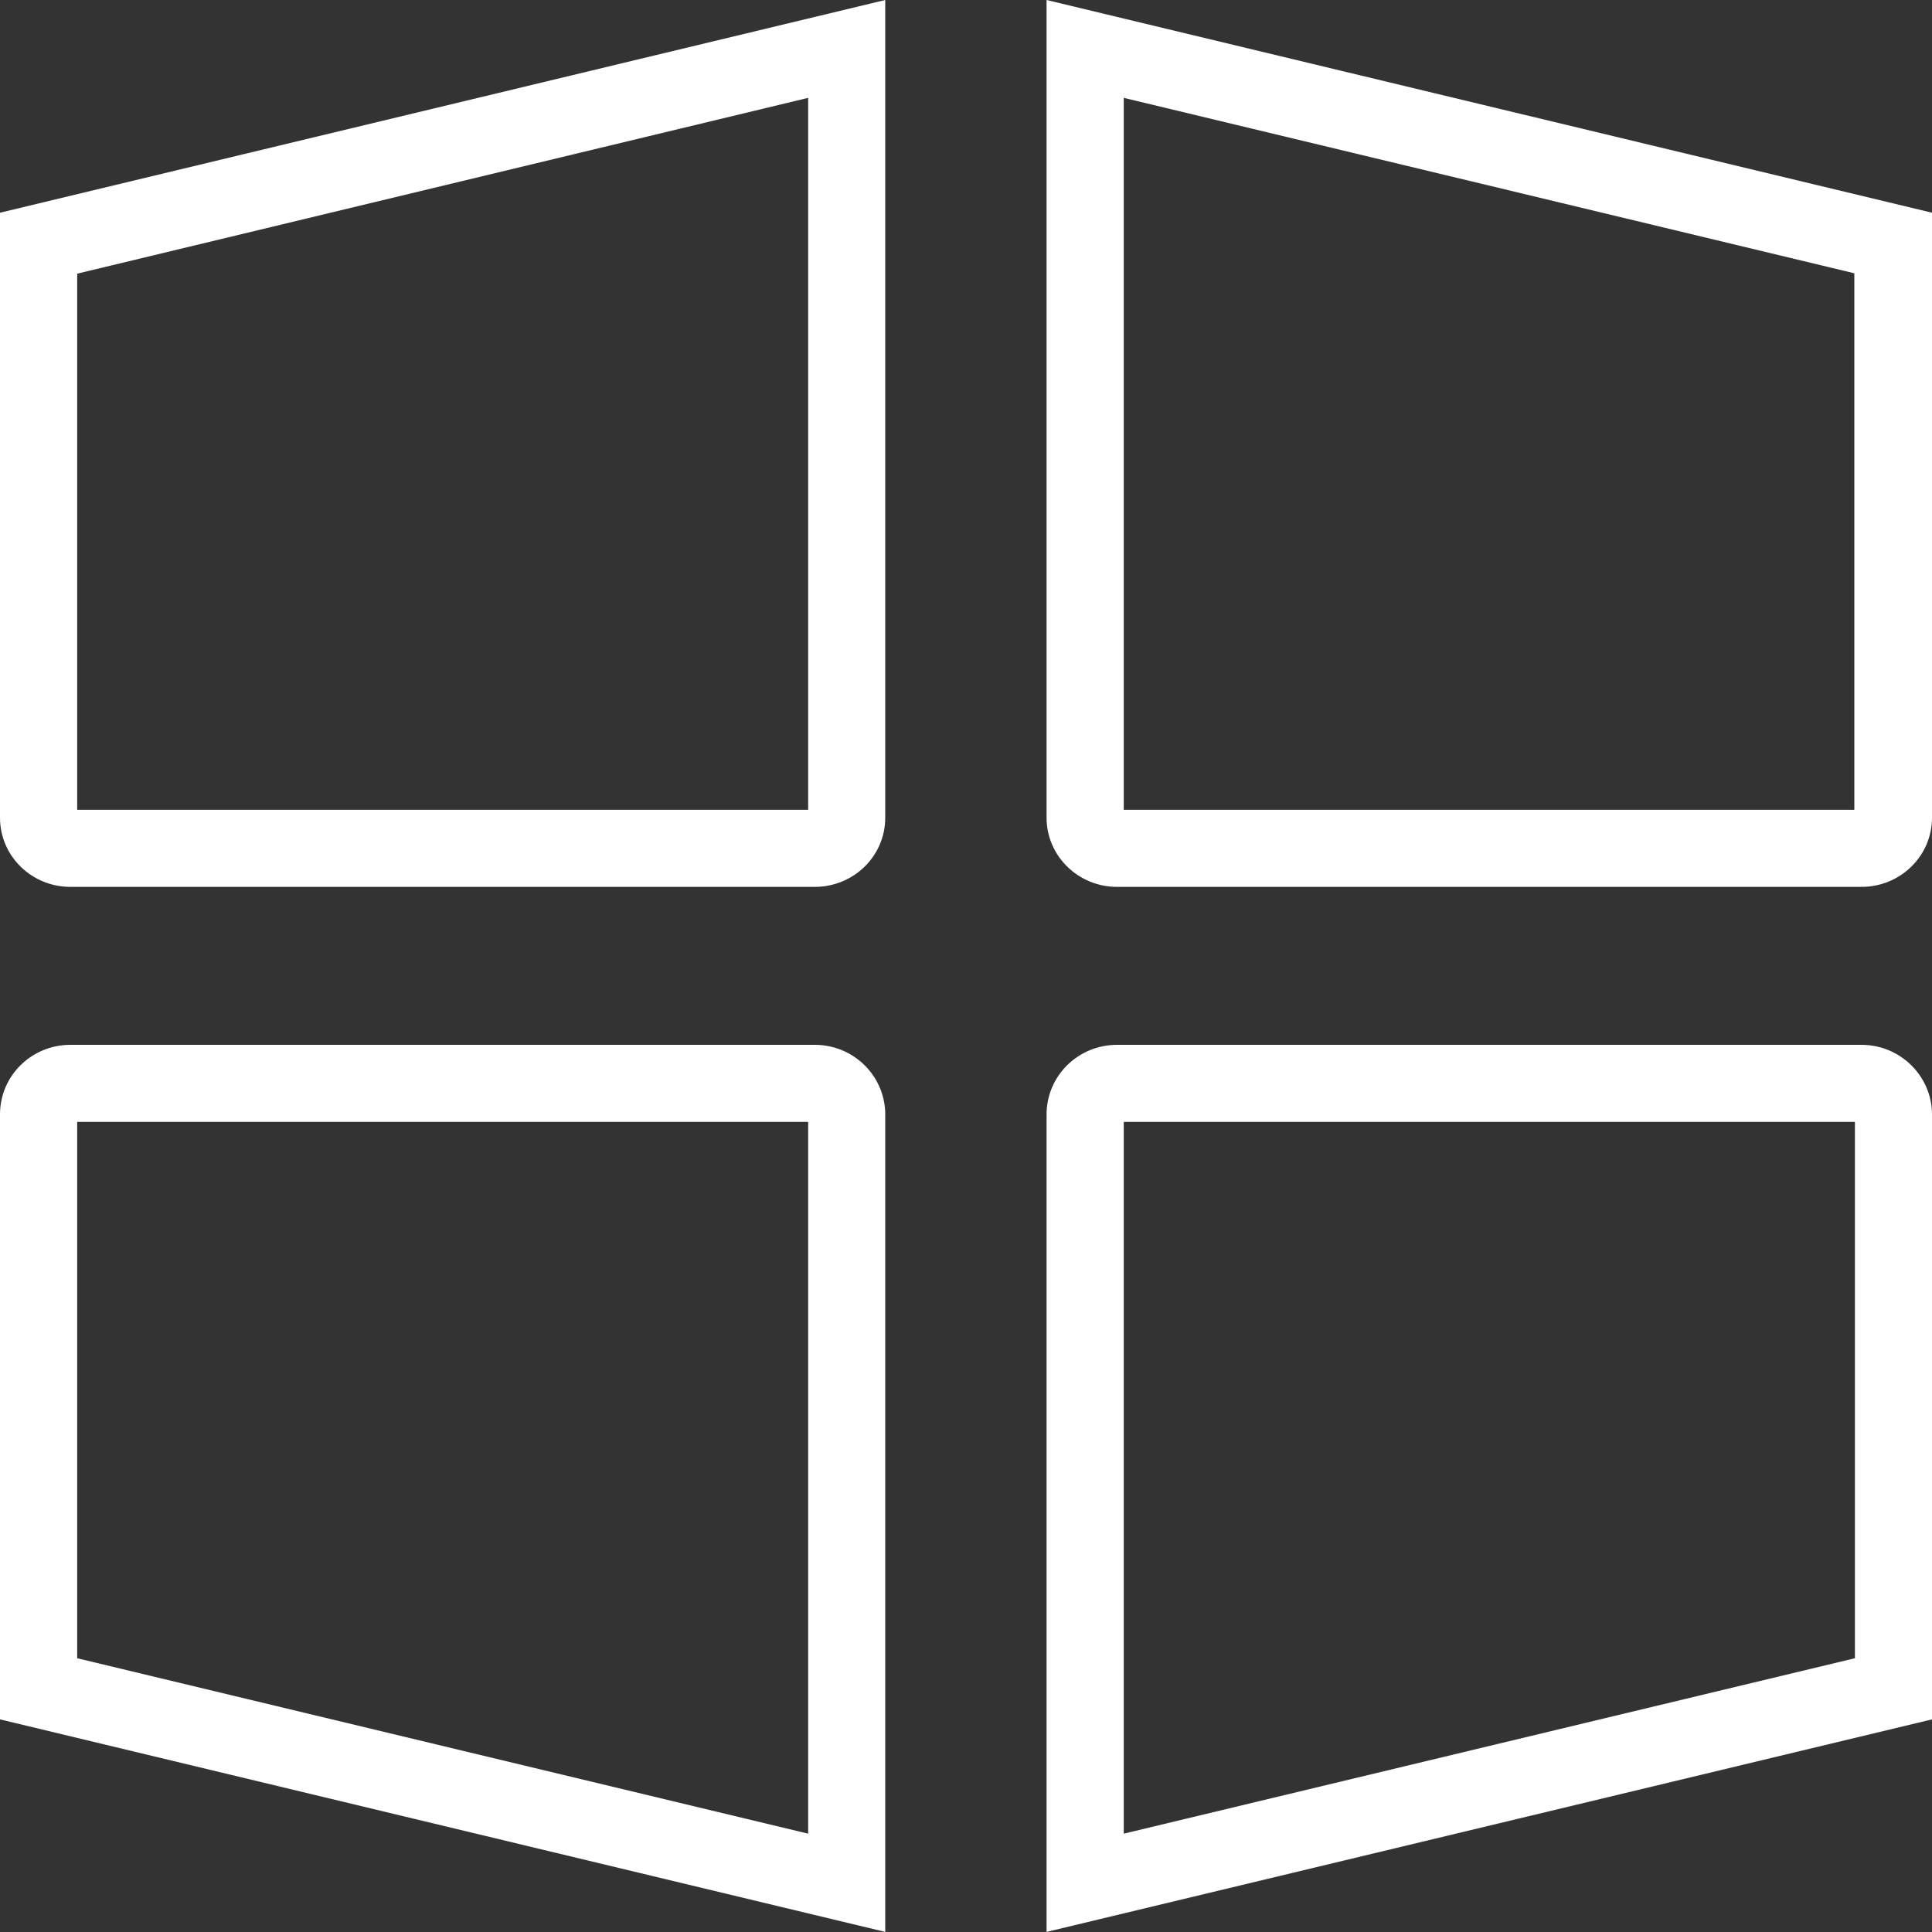
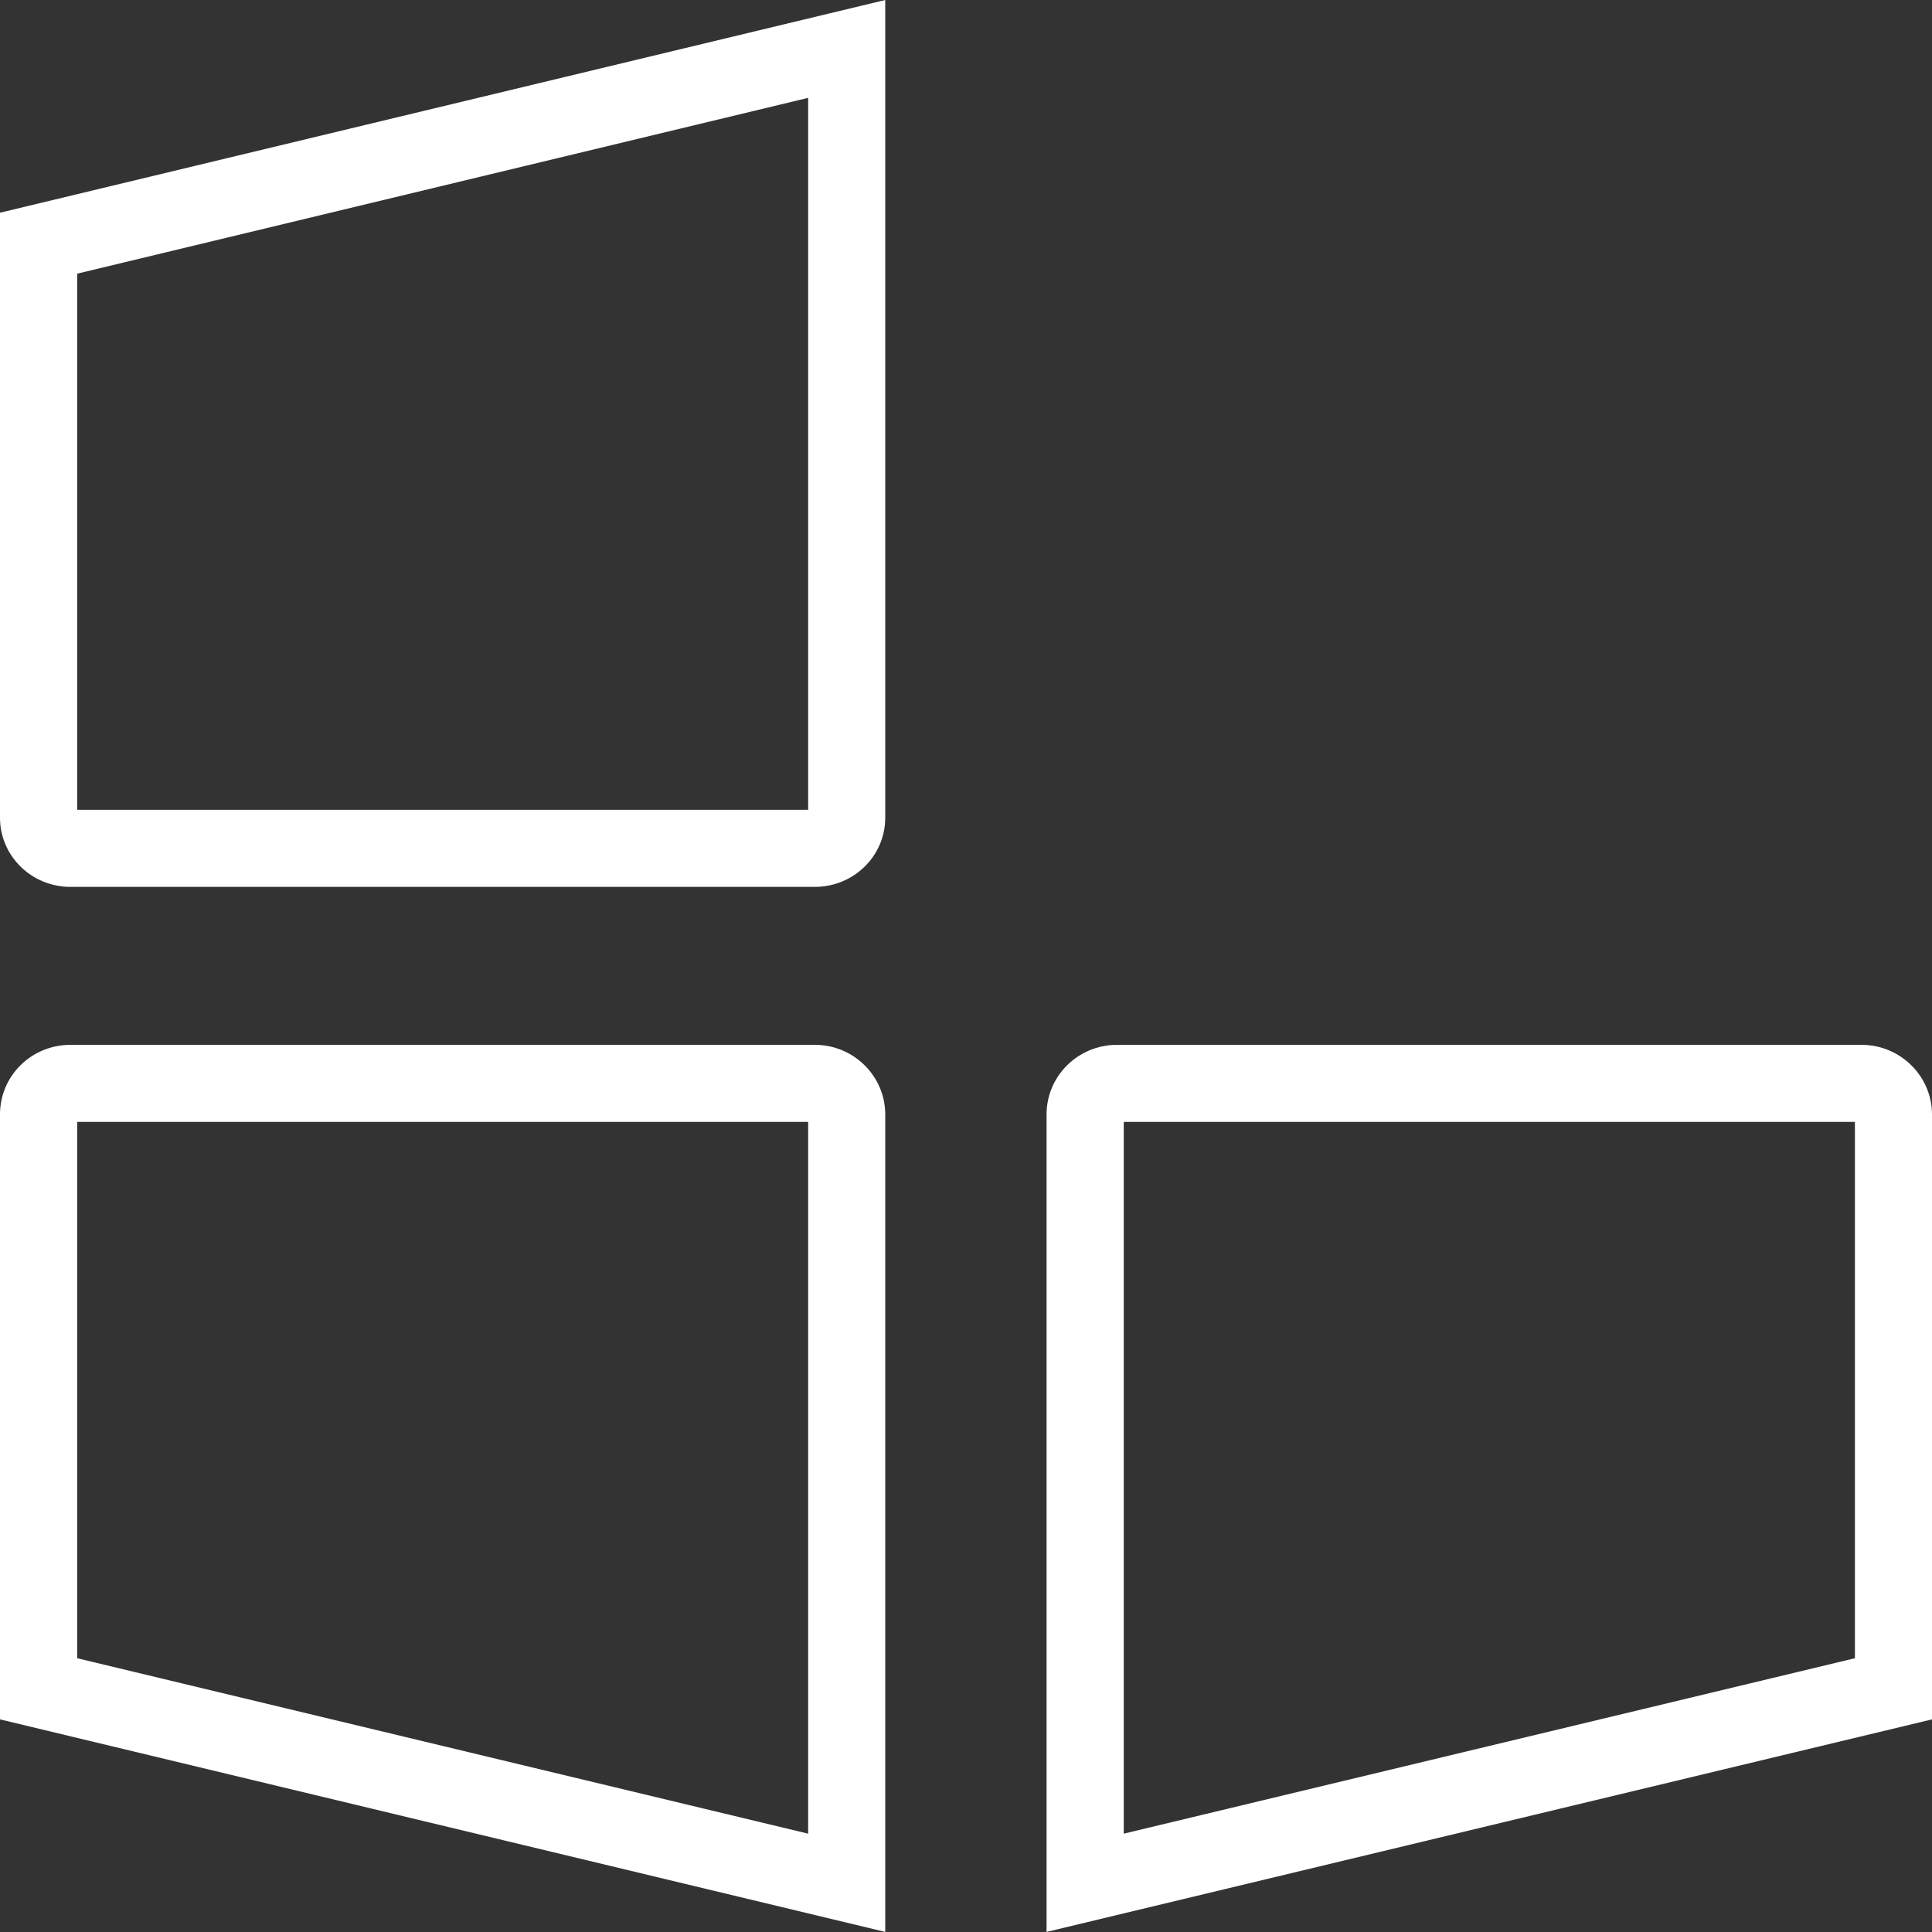
<svg xmlns="http://www.w3.org/2000/svg" width="20" height="20" viewBox="0 0 20 20" fill="none">
  <rect x="0" y="0" width="20" height="20" fill="#333333" stroke="none" />
  <g id="dashboard - default" clip-path="url(#clip0_2086_8986)">
    <g id="Group ">
      <path id="Vector" d="M9.164 0L0 2.202V8.465C0 8.86 0.325 9.181 0.73 9.181H8.434C8.839 9.181 9.164 8.86 9.164 8.465V0ZM8.366 1.013V8.383H0.799V2.833L8.366 1.013Z" fill="white" />
-       <path id="Vector_2" d="M10.834 0V8.465C10.834 8.86 11.161 9.181 11.564 9.181H19.27C19.673 9.181 20 8.86 20 8.465V2.202L10.834 0ZM11.633 1.013L19.196 2.829V8.383H11.633V1.013Z" fill="white" />
      <path id="Vector_3" d="M8.434 10.816H0.73C0.325 10.816 0 11.137 0 11.537V17.799L9.164 19.999V11.537C9.164 11.141 8.839 10.816 8.434 10.816ZM8.366 11.614V18.982L0.799 17.166V11.614H8.366Z" fill="white" />
      <path id="Vector_4" d="M19.27 10.816H11.564C11.161 10.816 10.834 11.137 10.834 11.537V19.999L20 17.799V11.537C20 11.141 19.673 10.816 19.27 10.816ZM19.202 11.614V17.166L11.633 18.982V11.614H19.202Z" fill="white" />
    </g>
  </g>
  <defs>
    <clipPath id="clip0_2086_8986">
      <rect width="20" height="20" fill="white" />
    </clipPath>
  </defs>
</svg>